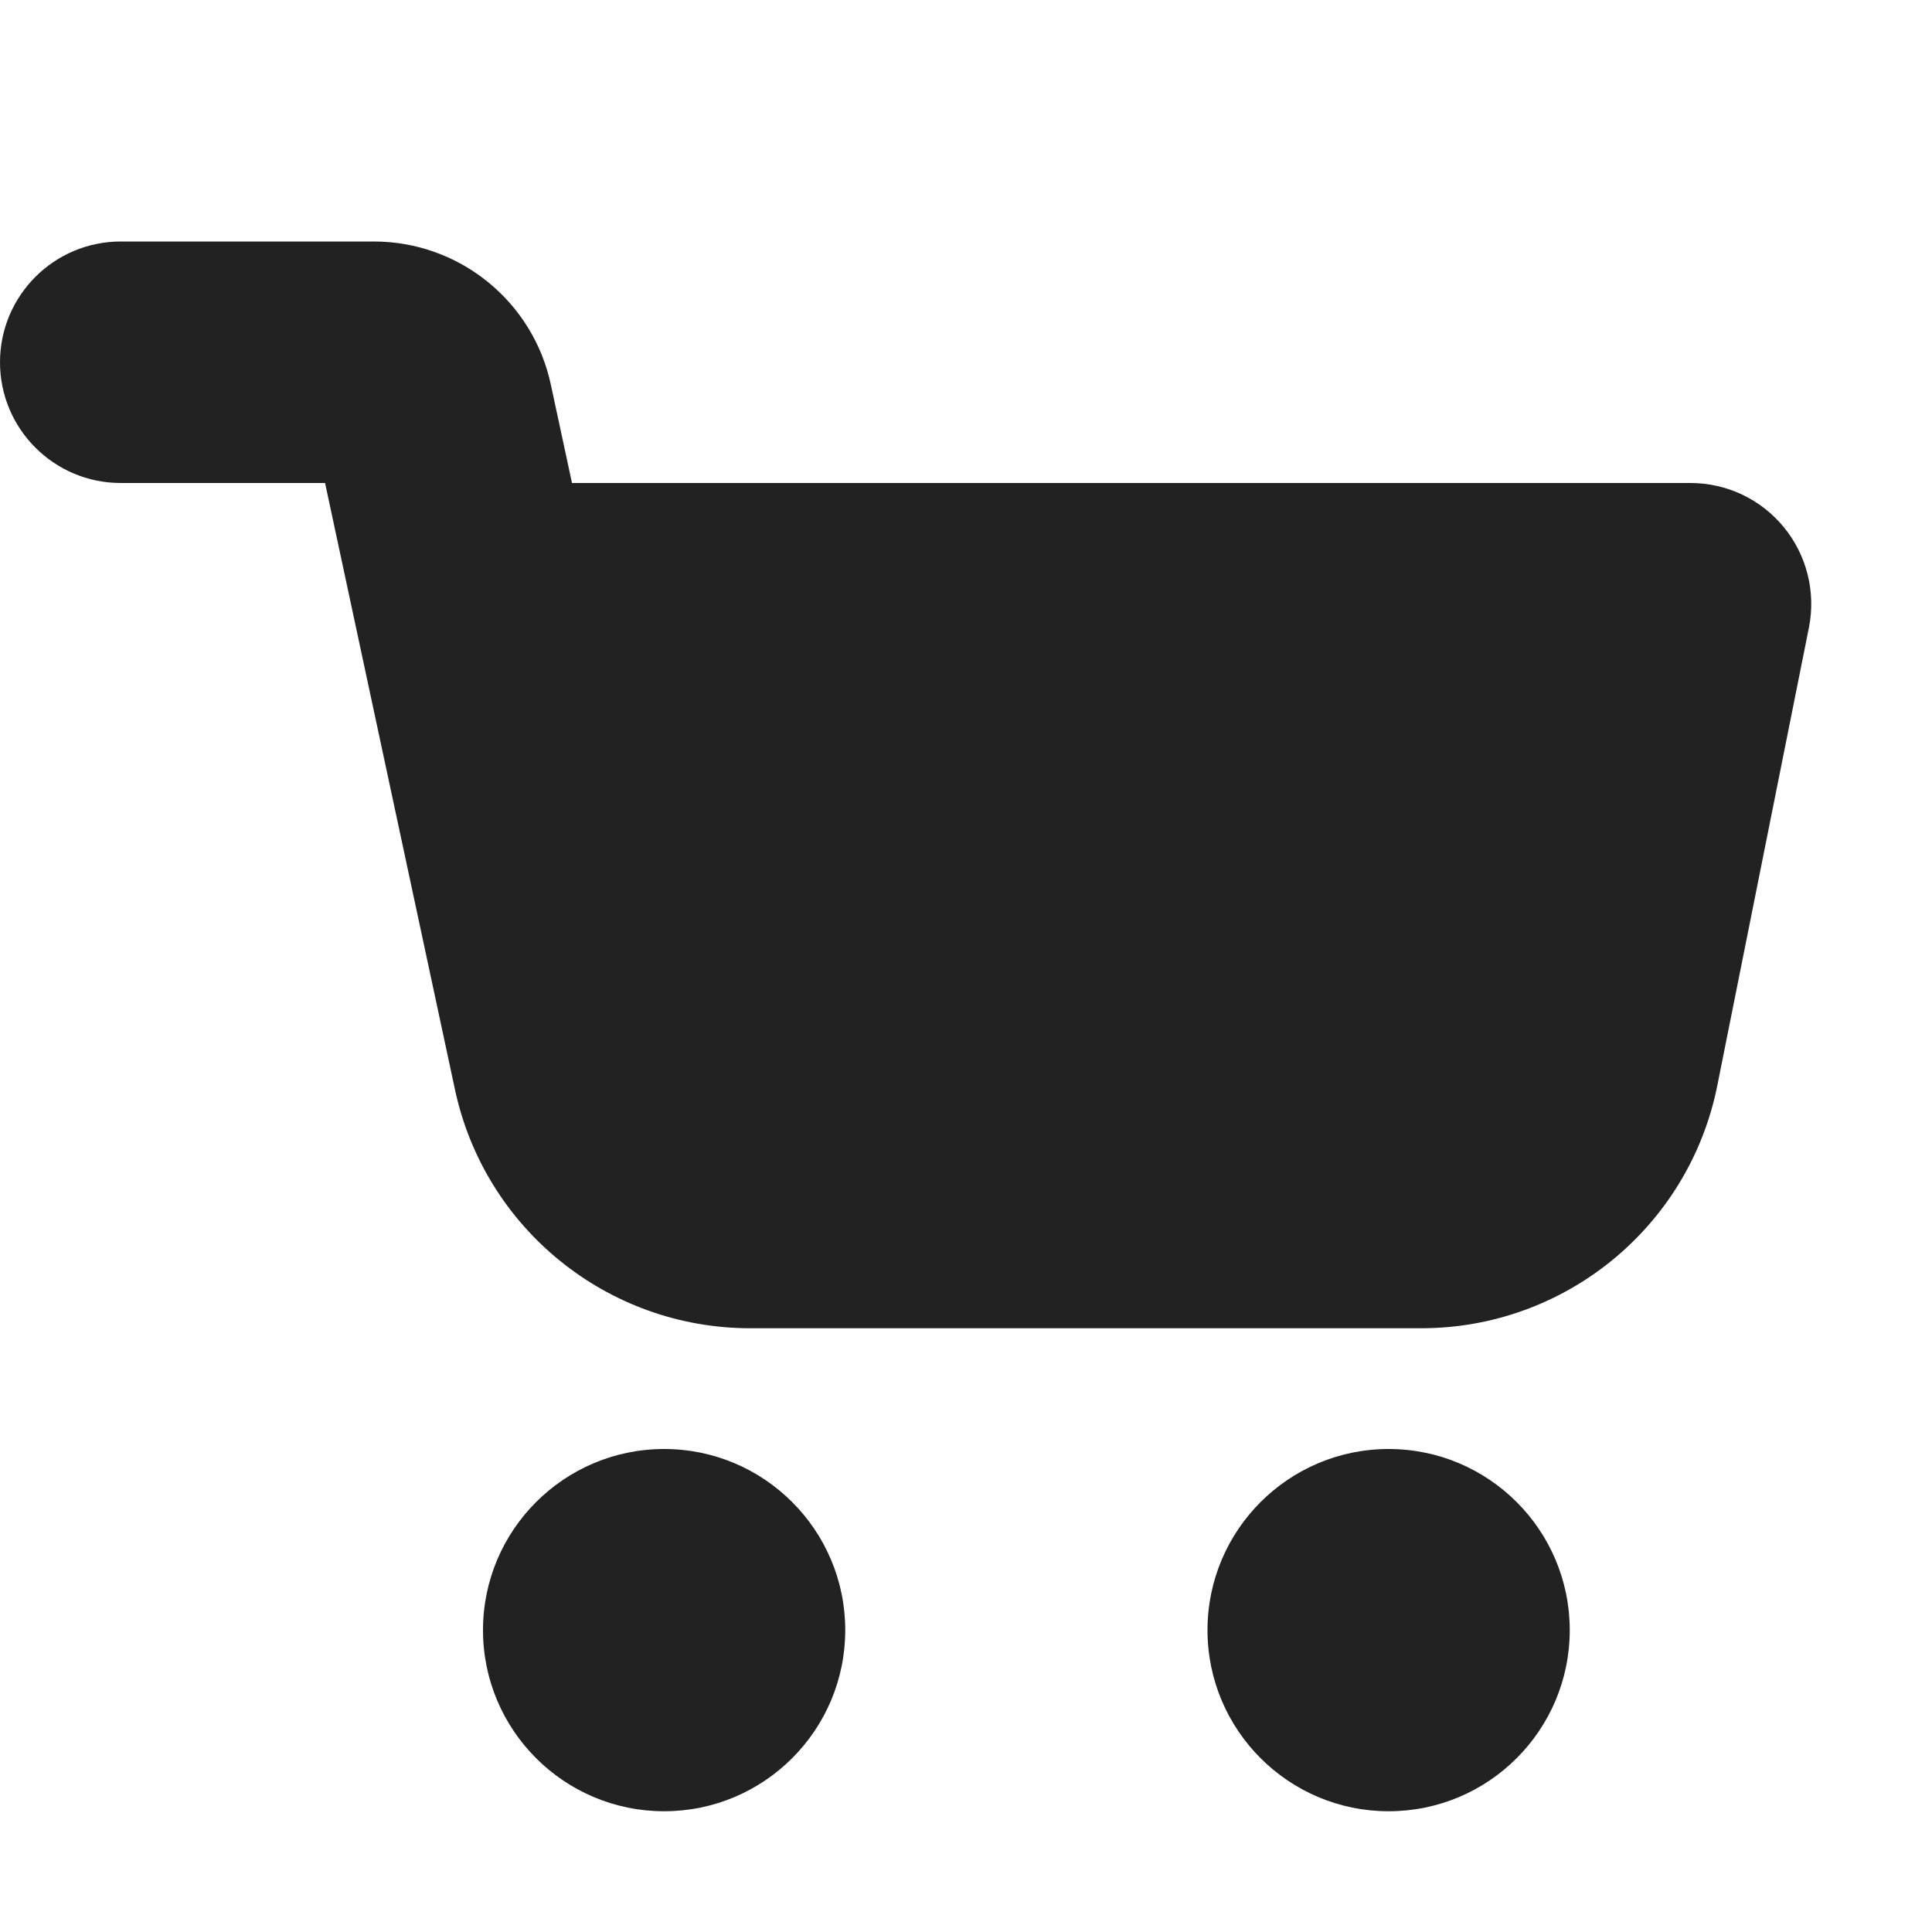
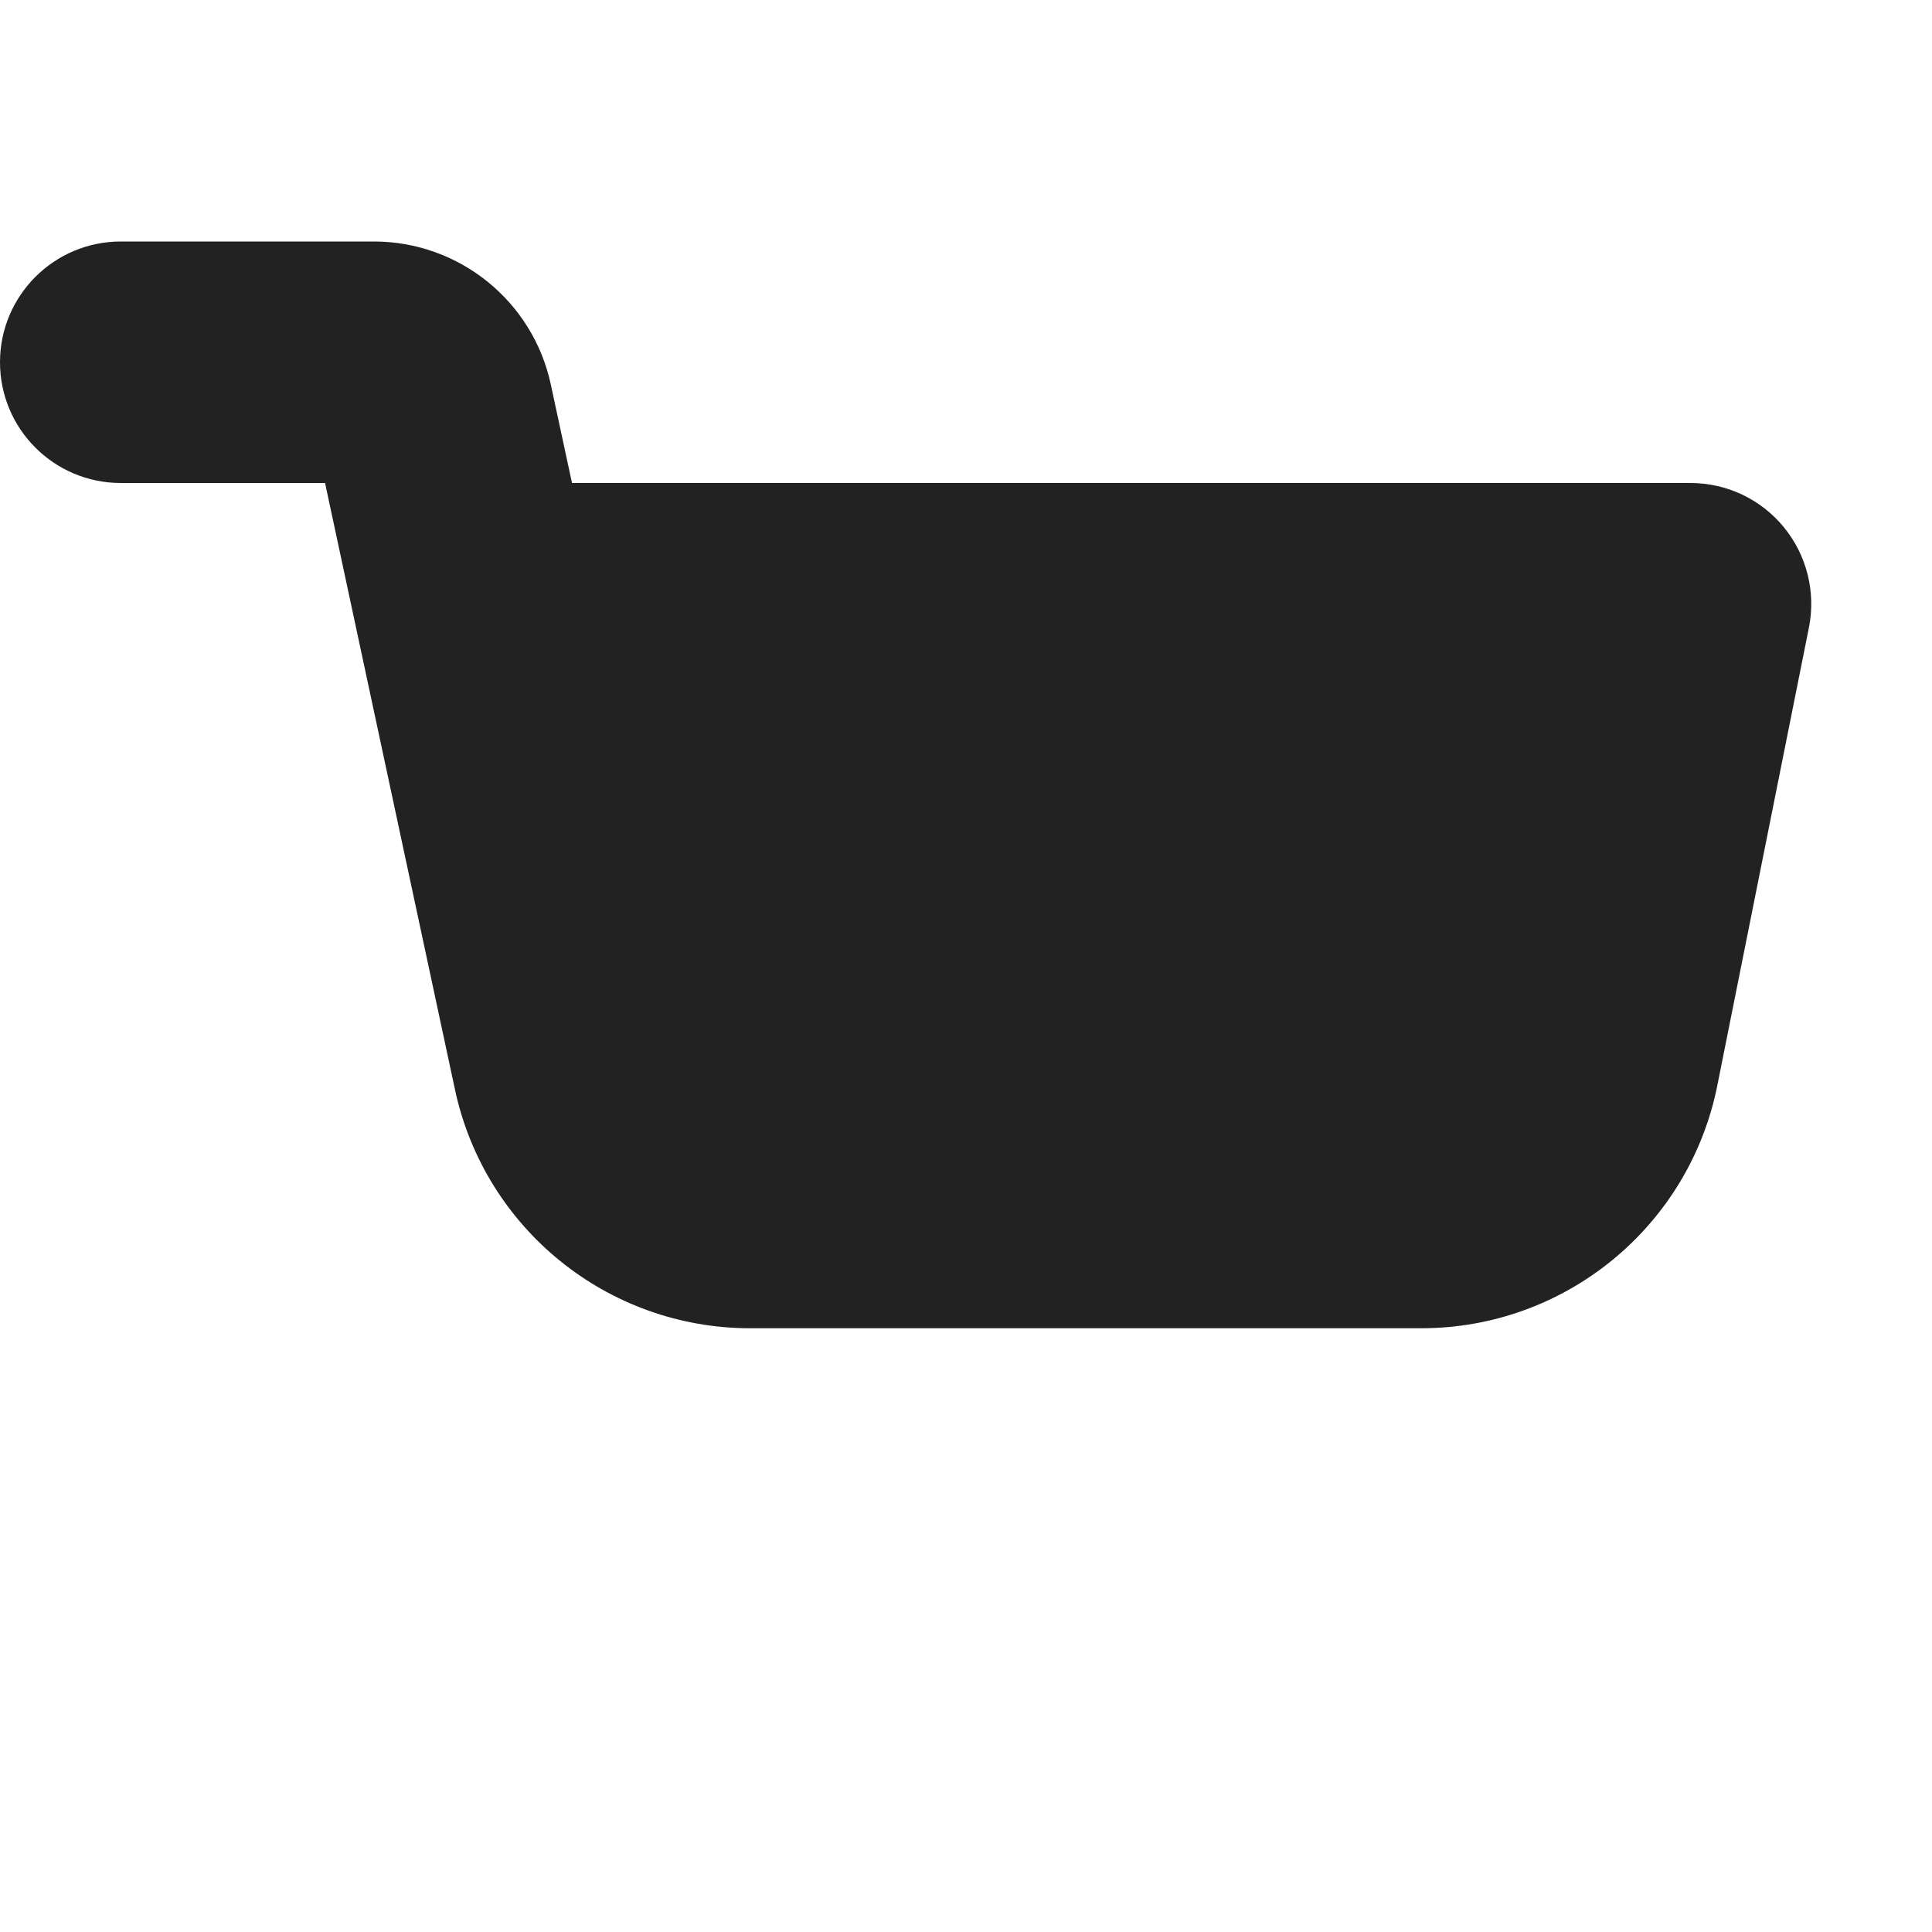
<svg xmlns="http://www.w3.org/2000/svg" width="16" height="16" viewBox="0 0 16 16" fill="none">
  <path d="M0 3C0 2.448 0.448 2 1 2H3.096C3.803 2 4.414 2.494 4.562 3.186L4.737 4H14C14.3 4 14.583 4.134 14.773 4.366C14.963 4.598 15.039 4.902 14.981 5.196L14.222 8.99C13.988 10.159 12.962 11 11.77 11H6.213C5.034 11 4.015 10.177 3.768 9.024L2.692 4H1C0.448 4 0 3.552 0 3Z" fill="#222222" />
-   <path d="M5.5 15C6.328 15 7 14.328 7 13.5C7 12.672 6.328 12 5.5 12C4.672 12 4 12.672 4 13.5C4 14.328 4.672 15 5.5 15Z" fill="#222222" />
-   <path d="M11.5 15C12.328 15 13 14.328 13 13.5C13 12.672 12.328 12 11.5 12C10.672 12 10 12.672 10 13.5C10 14.328 10.672 15 11.5 15Z" fill="#222222" />
</svg>